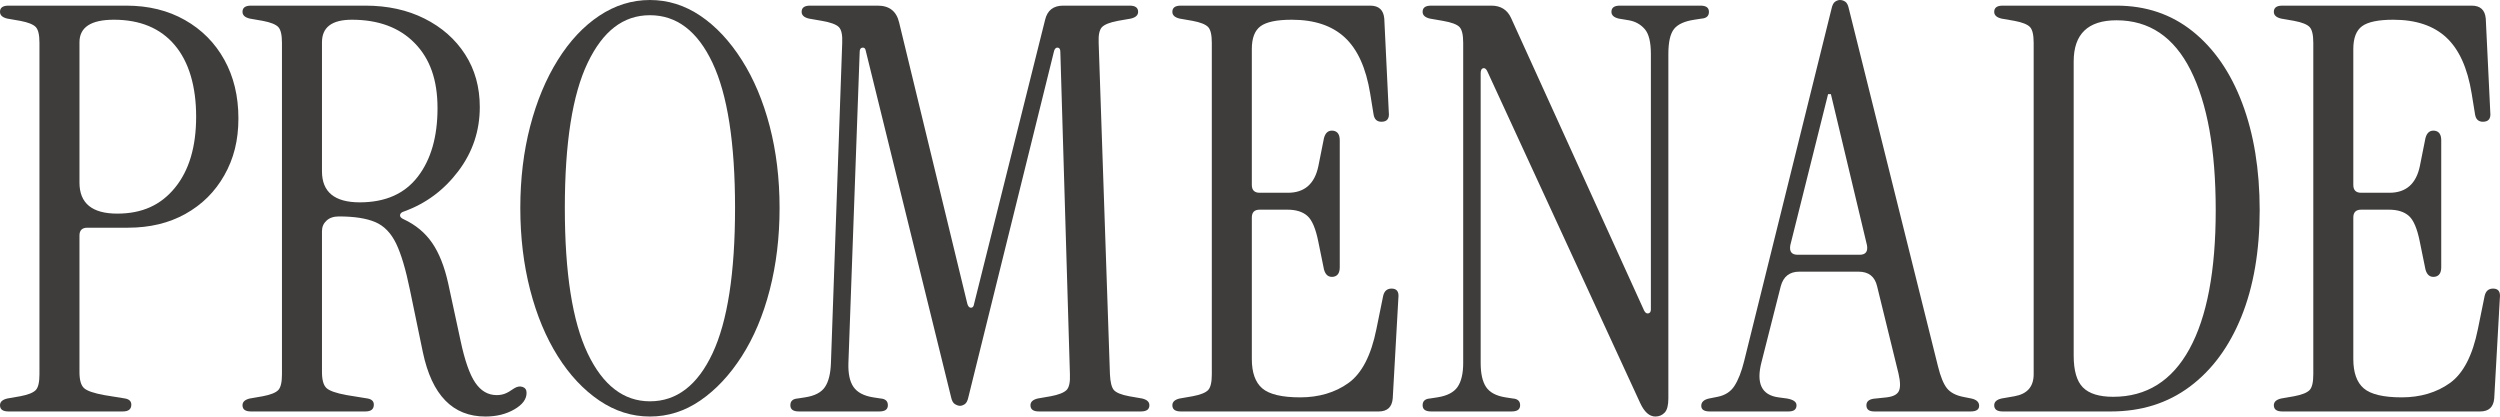
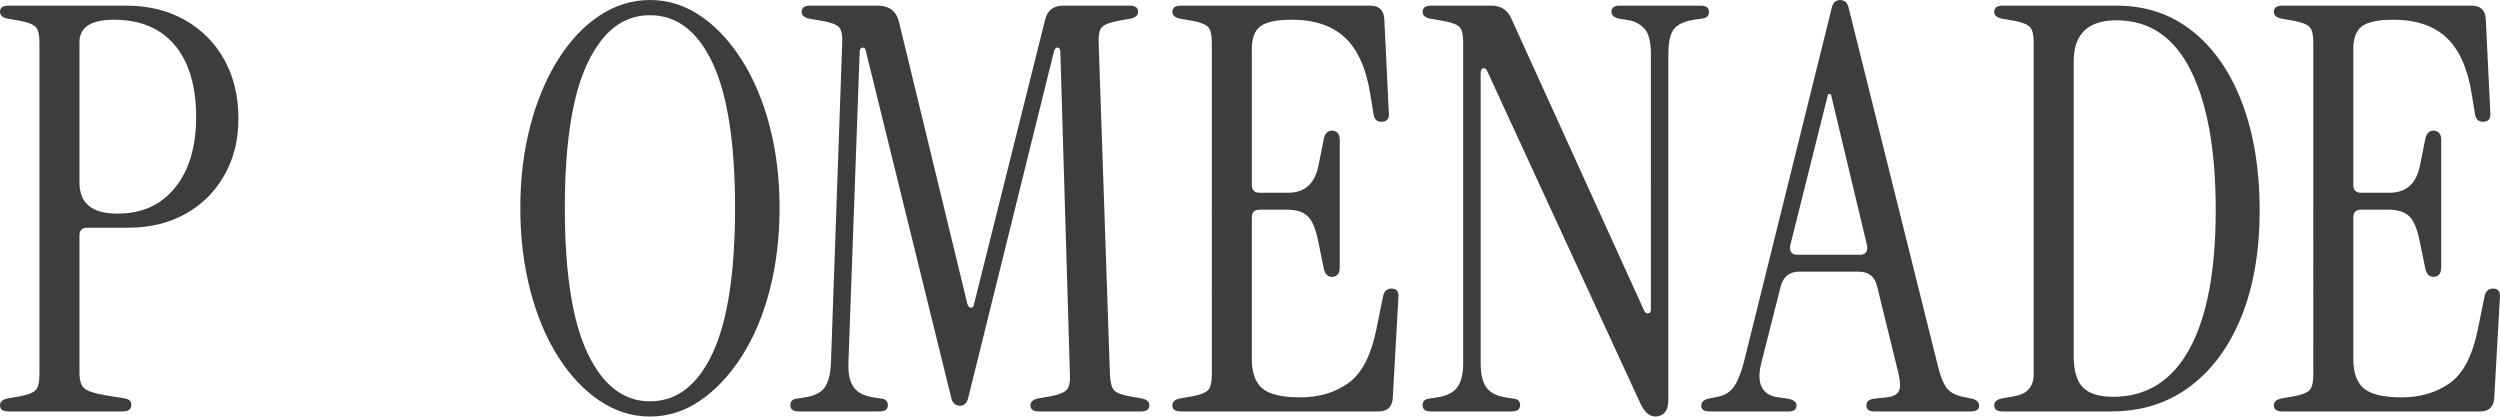
<svg xmlns="http://www.w3.org/2000/svg" id="_レイヤー_2" data-name="レイヤー 2" viewBox="0 0 354.84 59.12">
  <defs>
    <style>
      .cls-1 {
        fill: #3e3d3c;
      }
    </style>
  </defs>
  <g id="_文字" data-name="文字">
    <g>
      <path class="cls-1" d="M1.2,58.4c-.8,0-1.2-.29-1.2-.88,0-.48.35-.8,1.04-.96l1.84-.32c1.12-.21,1.85-.51,2.2-.88.35-.37.52-1.12.52-2.24V6.08c0-1.12-.17-1.87-.52-2.24-.35-.37-1.08-.67-2.2-.88l-1.84-.32c-.69-.16-1.04-.48-1.04-.96,0-.59.4-.88,1.2-.88h16.72c3.15,0,5.92.68,8.32,2.04,2.4,1.36,4.27,3.24,5.6,5.64,1.33,2.4,2,5.17,2,8.32s-.67,5.73-2,8.08c-1.33,2.35-3.17,4.17-5.52,5.48-2.35,1.31-5.07,1.96-8.16,1.96h-5.76c-.75,0-1.12.37-1.12,1.12v19.36c0,1.12.21,1.88.64,2.28.43.4,1.39.73,2.88,1l2.96.48c.59.11.88.4.88.88,0,.64-.4.96-1.2.96H1.2ZM11.28,25.92c0,2.93,1.79,4.4,5.36,4.4s6.2-1.23,8.2-3.68,3-5.81,3-10.08-1.01-7.76-3.04-10.16c-2.03-2.4-4.91-3.6-8.64-3.6-3.25,0-4.88,1.07-4.88,3.2v19.92Z" />
-       <path class="cls-1" d="M68.9,59.12c-4.64,0-7.6-3.04-8.88-9.12l-1.84-8.88c-.59-2.88-1.24-5.07-1.96-6.56-.72-1.49-1.71-2.51-2.96-3.04-1.25-.53-2.97-.8-5.16-.8-.75,0-1.33.2-1.76.6-.43.4-.64.89-.64,1.48v20c0,1.12.21,1.88.64,2.28.43.4,1.39.73,2.88,1l2.96.48c.59.11.88.4.88.88,0,.64-.4.96-1.2.96h-16.24c-.8,0-1.2-.29-1.2-.88,0-.48.35-.8,1.04-.96l1.84-.32c1.12-.21,1.85-.51,2.2-.88.35-.37.52-1.12.52-2.24V6.08c0-1.12-.17-1.87-.52-2.24-.35-.37-1.08-.67-2.2-.88l-1.84-.32c-.69-.16-1.04-.48-1.04-.96,0-.59.4-.88,1.2-.88h16.24c3.15,0,5.95.61,8.4,1.84,2.45,1.23,4.37,2.92,5.76,5.08,1.39,2.16,2.08,4.65,2.08,7.48,0,3.36-1.01,6.39-3.04,9.08-2.03,2.69-4.59,4.6-7.68,5.72-.37.11-.57.28-.6.52-.03.24.15.44.52.6,1.71.8,3.05,1.92,4.04,3.36.99,1.44,1.75,3.36,2.28,5.76l1.76,8.16c.59,2.77,1.28,4.75,2.08,5.92.8,1.17,1.81,1.76,3.04,1.76.43,0,.81-.07,1.16-.2.35-.13.79-.39,1.32-.76.43-.27.83-.33,1.2-.2.37.13.56.41.56.84,0,.91-.59,1.69-1.76,2.36-1.17.67-2.53,1-4.08,1ZM51.06,28.72c3.63,0,6.37-1.21,8.24-3.64,1.87-2.43,2.8-5.67,2.8-9.72s-1.08-7.03-3.24-9.24c-2.16-2.21-5.13-3.32-8.92-3.32-2.83,0-4.24,1.07-4.24,3.2v18.32c0,2.93,1.79,4.4,5.36,4.4Z" />
      <path class="cls-1" d="M92.25,59.12c-2.56,0-4.96-.76-7.2-2.28-2.24-1.52-4.2-3.61-5.88-6.28-1.68-2.67-2.99-5.8-3.92-9.4-.93-3.6-1.4-7.48-1.4-11.64s.47-8.03,1.4-11.6c.93-3.57,2.24-6.71,3.92-9.4,1.68-2.69,3.64-4.79,5.88-6.28,2.24-1.49,4.64-2.24,7.2-2.24s4.95.75,7.16,2.24c2.21,1.49,4.17,3.59,5.88,6.28,1.71,2.69,3.03,5.83,3.96,9.4.93,3.57,1.4,7.44,1.4,11.6s-.47,8.04-1.4,11.64c-.93,3.6-2.25,6.73-3.96,9.4s-3.67,4.76-5.88,6.28c-2.21,1.52-4.6,2.28-7.16,2.28ZM92.25,56.96c3.79,0,6.75-2.27,8.88-6.8,2.13-4.53,3.2-11.41,3.2-20.64s-1.07-16.09-3.2-20.6c-2.13-4.51-5.09-6.76-8.88-6.76s-6.68,2.25-8.84,6.76c-2.16,4.51-3.24,11.37-3.24,20.6s1.08,16.11,3.24,20.64c2.16,4.53,5.11,6.8,8.84,6.8Z" />
      <path class="cls-1" d="M136.26,57.6c-.21,0-.45-.08-.72-.24-.27-.16-.45-.51-.56-1.04l-12.08-49.04c-.05-.37-.21-.55-.48-.52-.27.03-.4.23-.4.6l-1.6,44.16c-.05,1.49.19,2.63.72,3.4.53.77,1.47,1.27,2.8,1.48l1.04.16c.69.05,1.04.37,1.04.96s-.4.88-1.2.88h-11.44c-.8,0-1.2-.29-1.2-.88s.35-.91,1.04-.96l1.04-.16c1.39-.21,2.33-.71,2.84-1.48.51-.77.79-1.91.84-3.4l1.6-45.44c.05-1.12-.11-1.87-.48-2.24-.37-.37-1.17-.67-2.4-.88l-1.84-.32c-.69-.16-1.04-.48-1.04-.96,0-.59.4-.88,1.2-.88h9.6c1.65,0,2.67.8,3.04,2.4l9.68,39.92c.11.37.28.56.52.56s.39-.19.44-.56l10.08-40.32c.32-1.33,1.17-2,2.56-2h9.44c.8,0,1.2.29,1.2.88,0,.48-.35.8-1.04.96l-1.84.32c-1.12.21-1.87.51-2.24.88s-.53,1.12-.48,2.24l1.6,47.04c.05,1.12.24,1.87.56,2.24.32.37,1.04.67,2.16.88l1.84.32c.69.16,1.04.48,1.04.96,0,.59-.4.88-1.2.88h-14.48c-.8,0-1.2-.29-1.2-.88,0-.48.35-.8,1.04-.96l1.84-.32c1.12-.21,1.87-.51,2.24-.88.37-.37.53-1.12.48-2.24l-1.36-45.76c0-.37-.12-.57-.36-.6-.24-.03-.41.12-.52.44l-12.16,49.12c-.11.53-.28.88-.52,1.04s-.47.24-.68.24Z" />
      <path class="cls-1" d="M167.6,58.4c-.8,0-1.2-.29-1.2-.88,0-.48.35-.8,1.04-.96l1.84-.32c1.12-.21,1.85-.51,2.2-.88.35-.37.52-1.12.52-2.24V6.08c0-1.12-.17-1.87-.52-2.24-.35-.37-1.08-.67-2.2-.88l-1.84-.32c-.69-.16-1.04-.48-1.04-.96,0-.59.4-.88,1.2-.88h26.88c1.23,0,1.89.61,2,1.84l.64,13.28c.11.91-.24,1.36-1.04,1.36-.64,0-1.01-.35-1.12-1.04l-.48-2.96c-.59-3.63-1.79-6.28-3.6-7.96-1.81-1.68-4.32-2.52-7.52-2.52-2.13,0-3.61.31-4.44.92-.83.61-1.24,1.69-1.24,3.24v19.28c0,.75.37,1.12,1.12,1.12h4c2.35,0,3.79-1.25,4.32-3.76l.8-4c.21-.8.67-1.15,1.36-1.04.59.11.88.56.88,1.36v18c0,.8-.29,1.25-.88,1.36-.69.11-1.15-.24-1.36-1.04l-.8-3.92c-.37-1.87-.89-3.09-1.56-3.68s-1.61-.88-2.84-.88h-3.92c-.75,0-1.12.37-1.12,1.12v20.08c0,1.92.49,3.31,1.48,4.16.99.85,2.79,1.28,5.4,1.28s4.95-.68,6.84-2.04c1.89-1.36,3.21-3.91,3.96-7.64l.96-4.72c.16-.69.56-1.04,1.2-1.04.75,0,1.07.45.96,1.36l-.8,14.24c-.11,1.23-.77,1.84-2,1.84h-28.08Z" />
      <path class="cls-1" d="M234.96,59.12c-.85,0-1.57-.64-2.16-1.92l-21.68-47.04c-.16-.37-.36-.53-.6-.48-.24.05-.36.29-.36.72v41.12c0,1.49.25,2.63.76,3.4.51.77,1.43,1.27,2.76,1.48l1.04.16c.69.05,1.04.37,1.04.96s-.4.88-1.2.88h-11.44c-.8,0-1.2-.29-1.2-.88s.35-.91,1.04-.96l1.04-.16c1.39-.21,2.35-.71,2.88-1.48.53-.77.8-1.91.8-3.4V6.08c0-1.12-.17-1.87-.52-2.24-.35-.37-1.13-.67-2.36-.88l-1.84-.32c-.69-.16-1.04-.48-1.04-.96,0-.59.4-.88,1.2-.88h8.56c1.33,0,2.27.59,2.8,1.76l18.88,41.52c.16.32.36.45.6.4.24-.05.36-.24.36-.56V7.68c0-1.71-.29-2.89-.88-3.56-.59-.67-1.33-1.08-2.24-1.24l-1.44-.24c-.69-.16-1.04-.48-1.04-.96,0-.59.4-.88,1.2-.88h11.44c.8,0,1.2.29,1.2.88s-.35.91-1.04.96l-1.04.16c-1.39.21-2.35.65-2.88,1.32-.53.67-.8,1.85-.8,3.56v48.88c0,.96-.17,1.63-.52,2-.35.37-.79.56-1.32.56Z" />
      <path class="cls-1" d="M242.67,58.4c-.8,0-1.2-.27-1.2-.8s.37-.88,1.12-1.04l1.2-.24c1.07-.21,1.87-.73,2.4-1.56.53-.83.99-1.99,1.36-3.48l12.4-50c.11-.53.28-.88.52-1.04.24-.16.47-.24.68-.24.27,0,.52.08.76.24s.41.51.52,1.04l12.64,50.72c.37,1.49.8,2.53,1.28,3.12.48.59,1.23.99,2.24,1.2l1.2.24c.75.16,1.12.51,1.12,1.04s-.4.8-1.2.8h-13.68c-.75,0-1.12-.29-1.12-.88s.45-.91,1.36-.96l1.52-.16c.91-.11,1.48-.4,1.72-.88.24-.48.23-1.31-.04-2.48l-3.04-12.4c-.32-1.39-1.2-2.08-2.64-2.08h-8.4c-1.39,0-2.27.69-2.64,2.08l-2.72,10.72c-.8,3.04,0,4.72,2.4,5.04l1.2.16c.91.16,1.36.48,1.36.96,0,.59-.37.88-1.12.88h-11.2ZM255.15,36.16h8.8c.85,0,1.2-.45,1.04-1.36l-5.12-21.44h-.4l-5.36,21.44c-.16.91.19,1.36,1.04,1.36Z" />
      <path class="cls-1" d="M284.25,58.4c-.8,0-1.2-.29-1.2-.88,0-.48.35-.8,1.04-.96l1.84-.32c1.81-.32,2.72-1.36,2.72-3.12V6.08c0-1.12-.17-1.87-.52-2.24-.35-.37-1.08-.67-2.2-.88l-1.84-.32c-.69-.16-1.04-.48-1.04-.96,0-.59.4-.88,1.2-.88h16.16c4.16,0,7.76,1.21,10.8,3.64s5.39,5.83,7.04,10.2c1.65,4.37,2.48,9.44,2.48,15.2s-.87,10.85-2.6,15.12c-1.73,4.27-4.17,7.57-7.32,9.92-3.15,2.35-6.88,3.52-11.2,3.52h-15.36ZM299.93,56.32c4.75,0,8.36-2.27,10.84-6.8,2.48-4.53,3.72-11.09,3.72-19.68s-1.19-15.16-3.56-19.88c-2.37-4.72-5.88-7.08-10.52-7.08-4.05,0-6.08,1.95-6.08,5.84v41.76c0,2.13.44,3.64,1.32,4.52s2.31,1.32,4.28,1.32Z" />
      <path class="cls-1" d="M323.94,58.4c-.8,0-1.2-.29-1.2-.88,0-.48.35-.8,1.04-.96l1.84-.32c1.12-.21,1.85-.51,2.2-.88.35-.37.52-1.12.52-2.24V6.08c0-1.12-.17-1.87-.52-2.24-.35-.37-1.08-.67-2.2-.88l-1.84-.32c-.69-.16-1.04-.48-1.04-.96,0-.59.4-.88,1.2-.88h26.88c1.23,0,1.89.61,2,1.84l.64,13.28c.11.91-.24,1.36-1.04,1.36-.64,0-1.01-.35-1.12-1.04l-.48-2.96c-.59-3.63-1.79-6.28-3.6-7.96-1.81-1.68-4.32-2.52-7.52-2.52-2.13,0-3.61.31-4.44.92-.83.61-1.24,1.69-1.24,3.24v19.28c0,.75.37,1.12,1.12,1.12h4c2.35,0,3.79-1.25,4.32-3.76l.8-4c.21-.8.67-1.15,1.36-1.04.59.11.88.56.88,1.36v18c0,.8-.29,1.25-.88,1.36-.69.11-1.15-.24-1.36-1.04l-.8-3.92c-.37-1.87-.89-3.09-1.56-3.68s-1.61-.88-2.84-.88h-3.92c-.75,0-1.12.37-1.12,1.12v20.08c0,1.92.49,3.31,1.48,4.16.99.85,2.79,1.28,5.4,1.28s4.95-.68,6.84-2.04c1.89-1.36,3.21-3.91,3.96-7.64l.96-4.72c.16-.69.56-1.04,1.2-1.04.75,0,1.07.45.96,1.36l-.8,14.24c-.11,1.23-.77,1.84-2,1.84h-28.08Z" />
    </g>
  </g>
</svg>